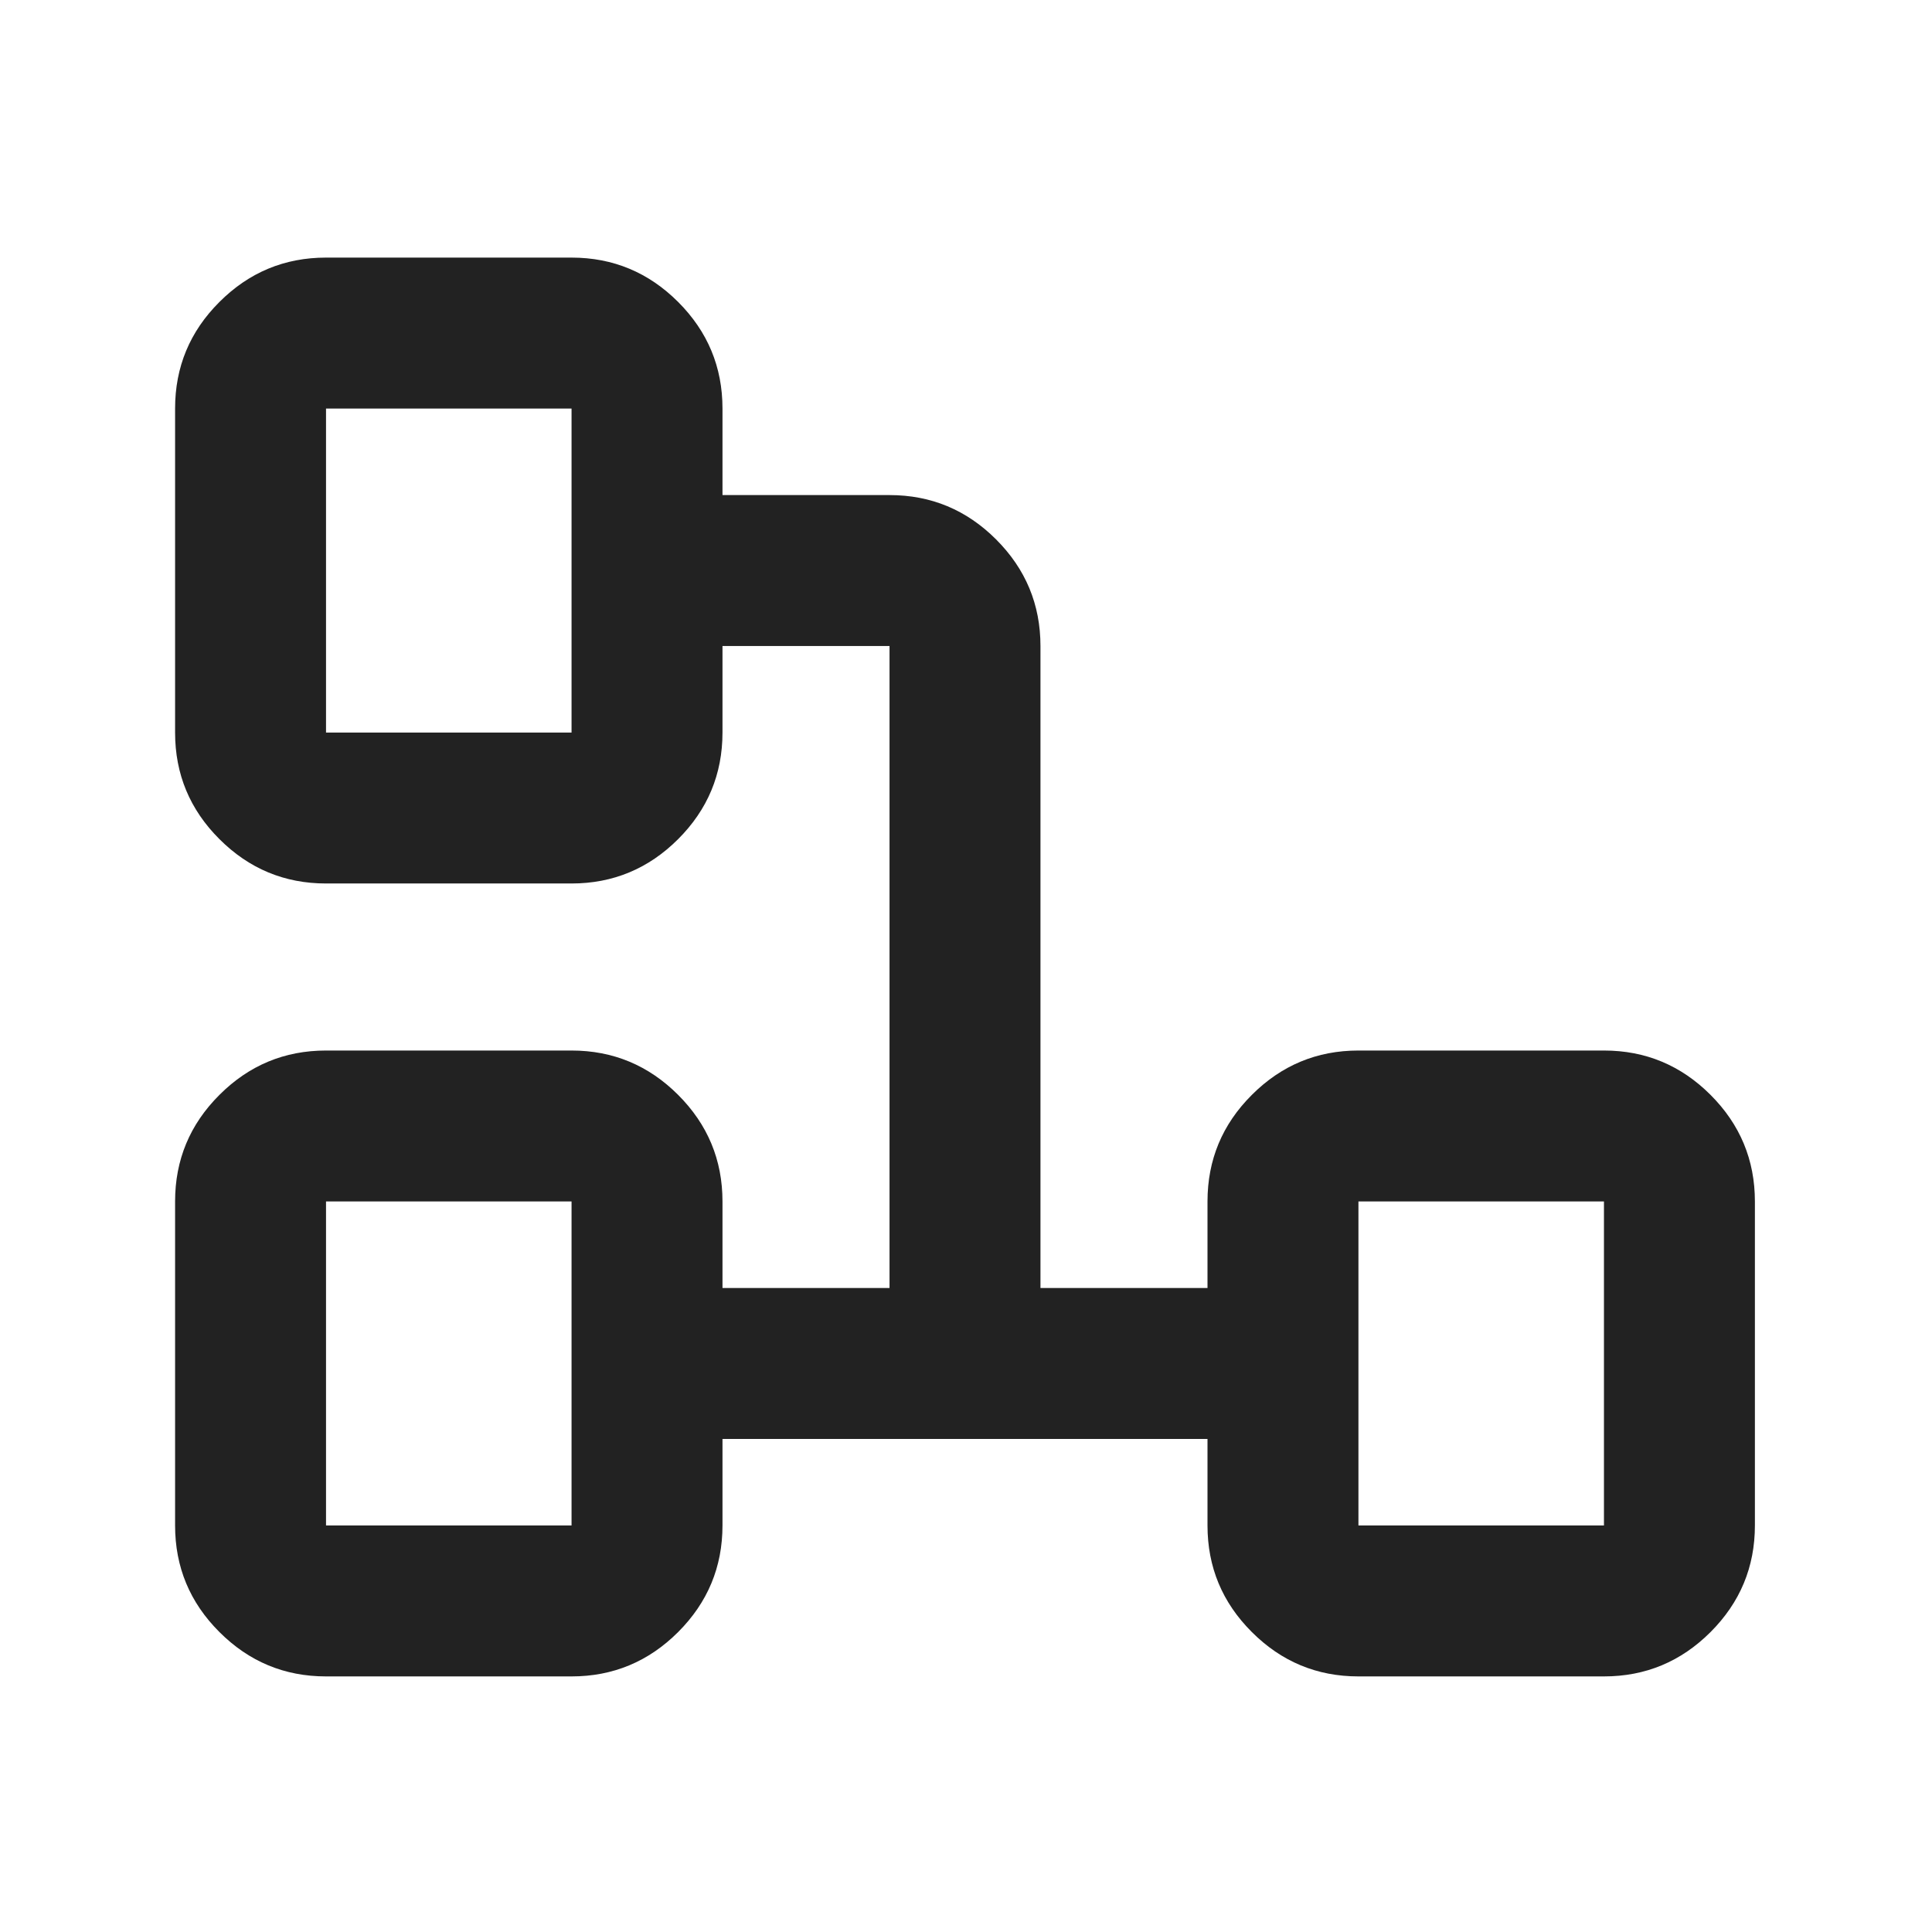
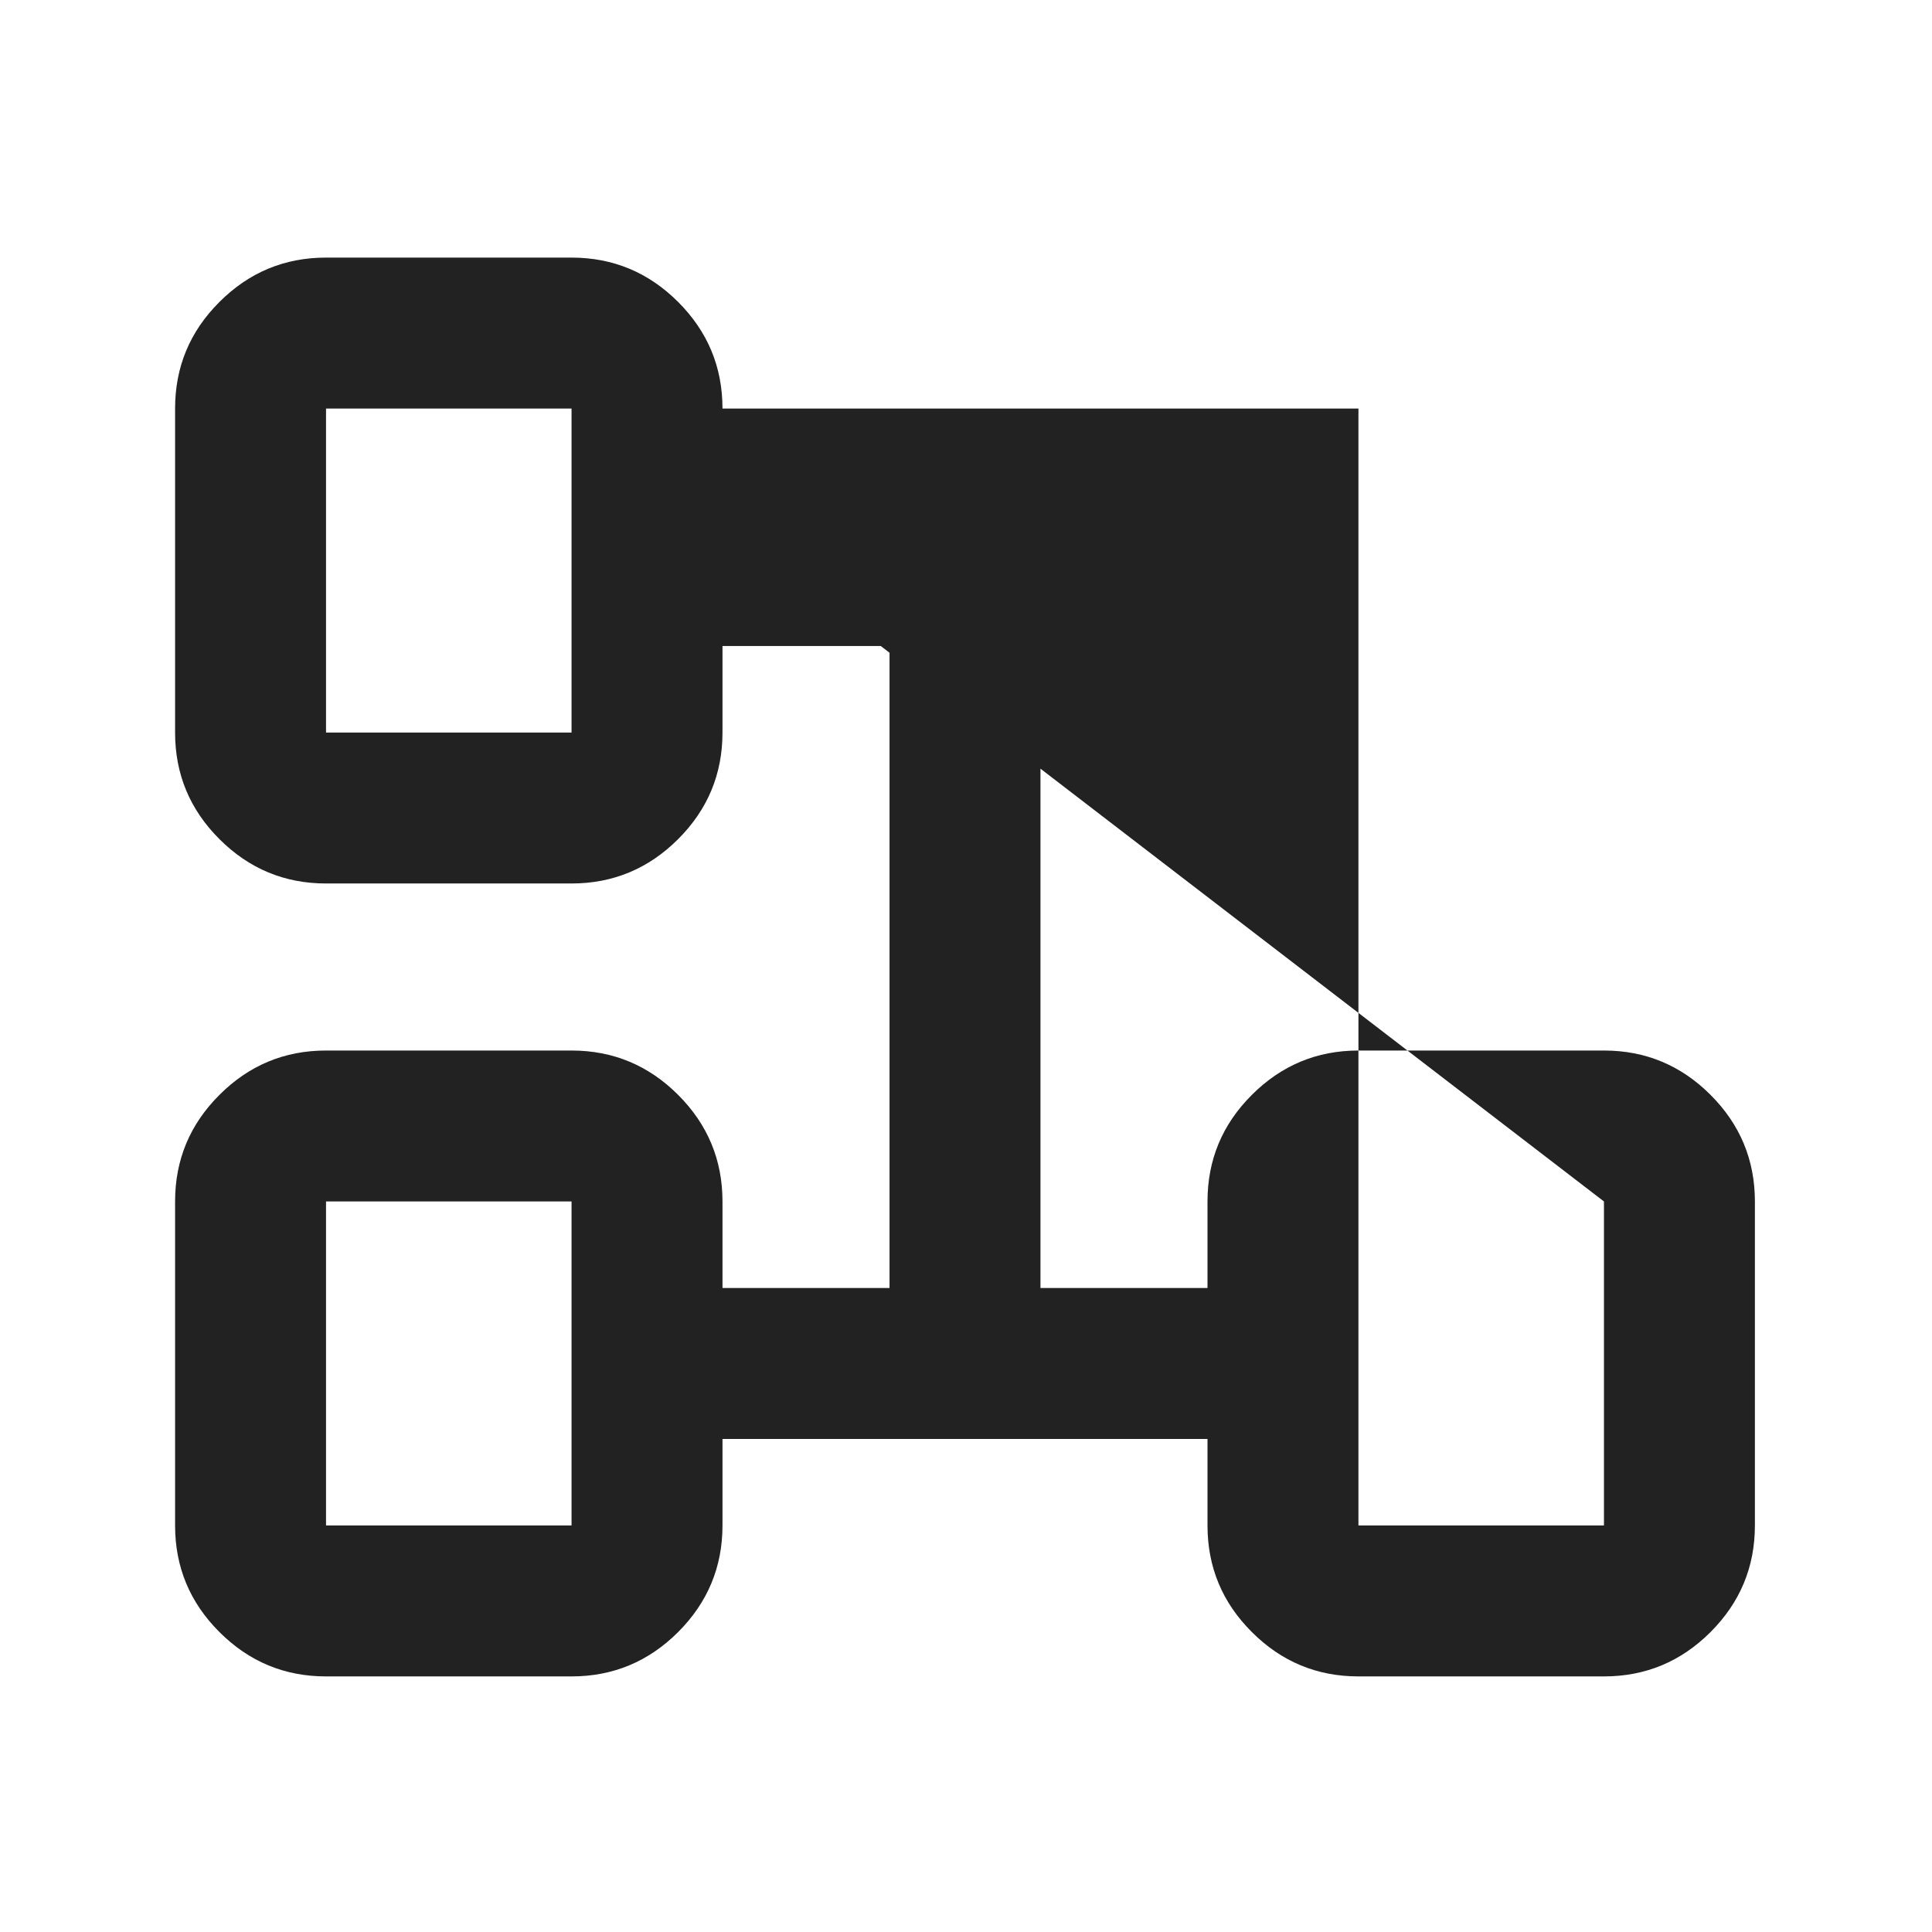
<svg xmlns="http://www.w3.org/2000/svg" width="24" height="24" viewBox="0 0 24 24" fill="none">
-   <path d="M8.975 5.075V6.15H11.05C11.566 6.15 12.007 6.334 12.374 6.701C12.741 7.068 12.925 7.509 12.925 8.025V16H15V14.925C15 14.409 15.183 13.968 15.551 13.601C15.918 13.234 16.359 13.05 16.875 13.05H19.925C20.441 13.05 20.882 13.234 21.249 13.601C21.616 13.968 21.8 14.409 21.8 14.925V18.95C21.8 19.466 21.616 19.907 21.249 20.274C20.882 20.641 20.441 20.825 19.925 20.825H16.875C16.359 20.825 15.918 20.641 15.551 20.274C15.183 19.907 15 19.466 15 18.95V17.875H8.975V18.95C8.975 19.466 8.791 19.907 8.424 20.274C8.057 20.641 7.615 20.825 7.1 20.825H4.05C3.534 20.825 3.093 20.641 2.726 20.274C2.358 19.907 2.175 19.466 2.175 18.95V14.925C2.175 14.409 2.358 13.968 2.726 13.601C3.093 13.234 3.534 13.05 4.05 13.05H7.1C7.615 13.05 8.057 13.234 8.424 13.601C8.791 13.968 8.975 14.409 8.975 14.925V16H11.05V8.025H8.975V9.1C8.975 9.616 8.791 10.057 8.424 10.424C8.057 10.791 7.615 10.975 7.1 10.975H4.05C3.534 10.975 3.093 10.791 2.726 10.424C2.358 10.057 2.175 9.616 2.175 9.1V5.075C2.175 4.559 2.358 4.118 2.726 3.751C3.093 3.384 3.534 3.2 4.05 3.2H7.1C7.615 3.2 8.057 3.384 8.424 3.751C8.791 4.118 8.975 4.559 8.975 5.075ZM7.1 14.925H4.05V18.95H7.1V14.925ZM7.1 5.075H4.05V9.1H7.1V5.075ZM19.925 14.925H16.875V18.95H19.925V14.925Z" fill="#222222" />
+   <path d="M8.975 5.075V6.15H11.05C11.566 6.15 12.007 6.334 12.374 6.701C12.741 7.068 12.925 7.509 12.925 8.025V16H15V14.925C15 14.409 15.183 13.968 15.551 13.601C15.918 13.234 16.359 13.05 16.875 13.05H19.925C20.441 13.05 20.882 13.234 21.249 13.601C21.616 13.968 21.8 14.409 21.8 14.925V18.95C21.8 19.466 21.616 19.907 21.249 20.274C20.882 20.641 20.441 20.825 19.925 20.825H16.875C16.359 20.825 15.918 20.641 15.551 20.274C15.183 19.907 15 19.466 15 18.95V17.875H8.975V18.95C8.975 19.466 8.791 19.907 8.424 20.274C8.057 20.641 7.615 20.825 7.1 20.825H4.05C3.534 20.825 3.093 20.641 2.726 20.274C2.358 19.907 2.175 19.466 2.175 18.95V14.925C2.175 14.409 2.358 13.968 2.726 13.601C3.093 13.234 3.534 13.05 4.05 13.05H7.1C7.615 13.05 8.057 13.234 8.424 13.601C8.791 13.968 8.975 14.409 8.975 14.925V16H11.05V8.025H8.975V9.1C8.975 9.616 8.791 10.057 8.424 10.424C8.057 10.791 7.615 10.975 7.1 10.975H4.05C3.534 10.975 3.093 10.791 2.726 10.424C2.358 10.057 2.175 9.616 2.175 9.1V5.075C2.175 4.559 2.358 4.118 2.726 3.751C3.093 3.384 3.534 3.2 4.05 3.2H7.1C7.615 3.2 8.057 3.384 8.424 3.751C8.791 4.118 8.975 4.559 8.975 5.075ZM7.1 14.925H4.05V18.95H7.1V14.925ZM7.1 5.075H4.05V9.1H7.1V5.075ZH16.875V18.95H19.925V14.925Z" fill="#222222" />
</svg>